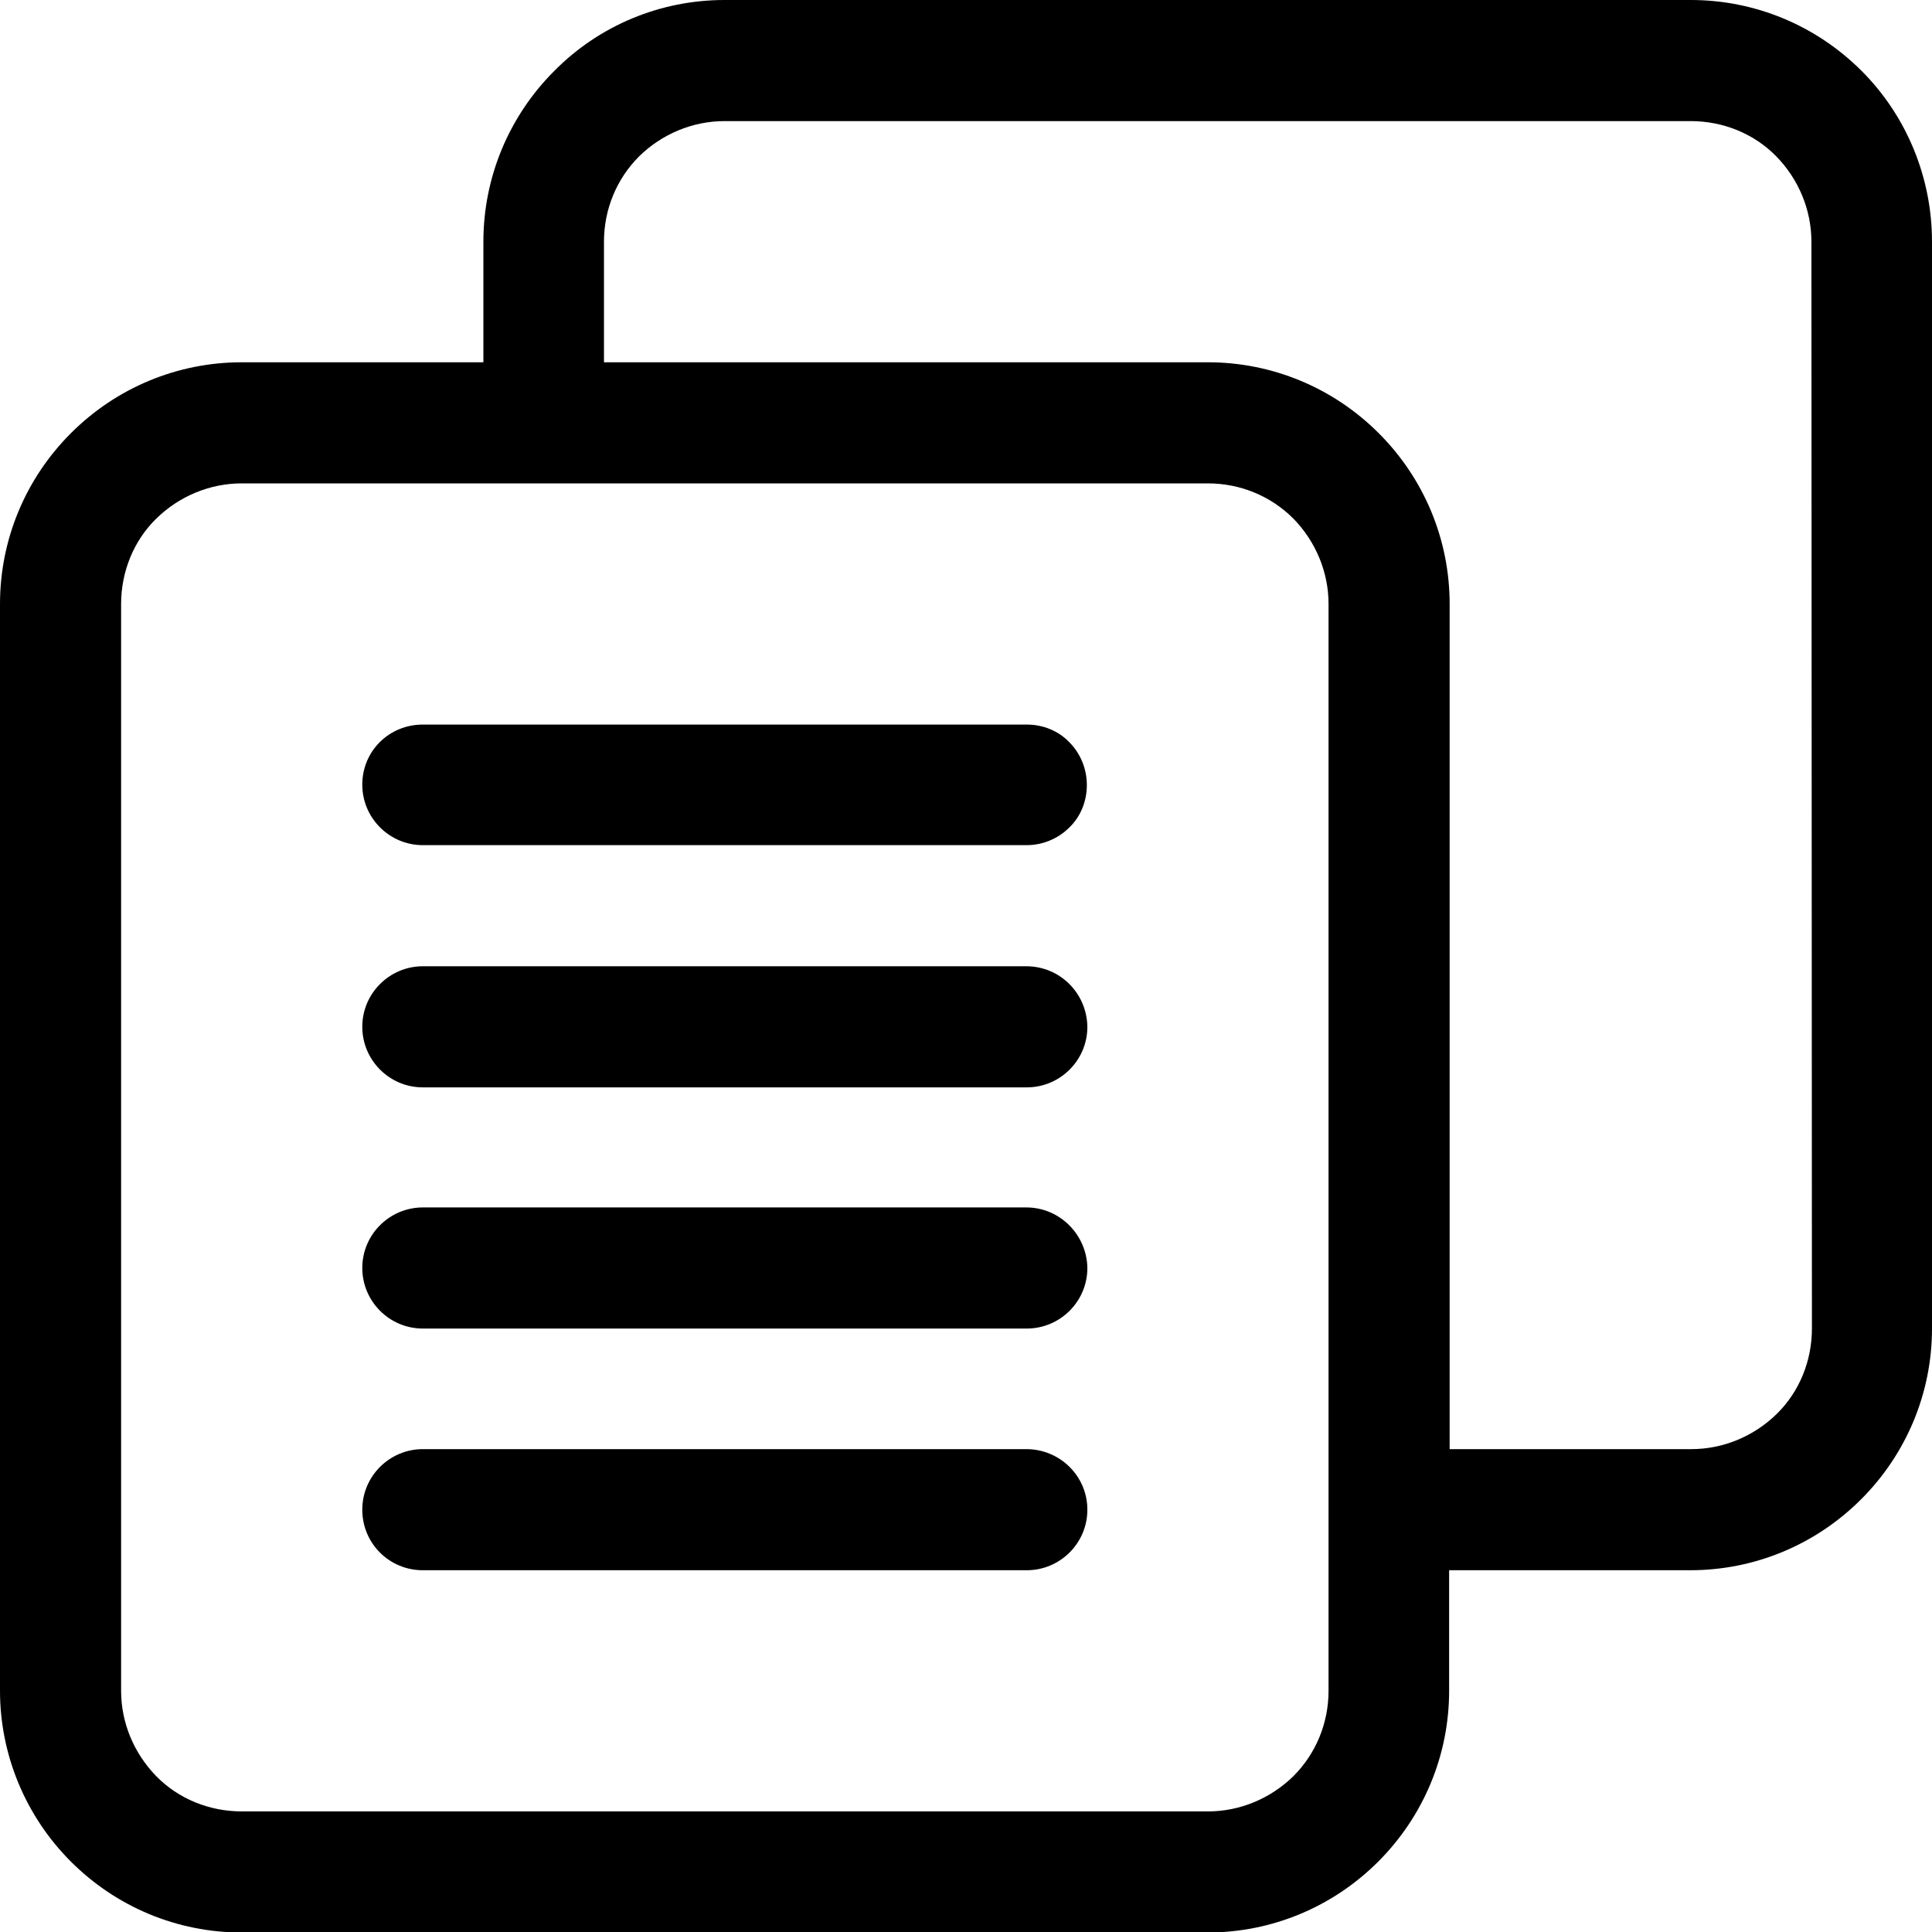
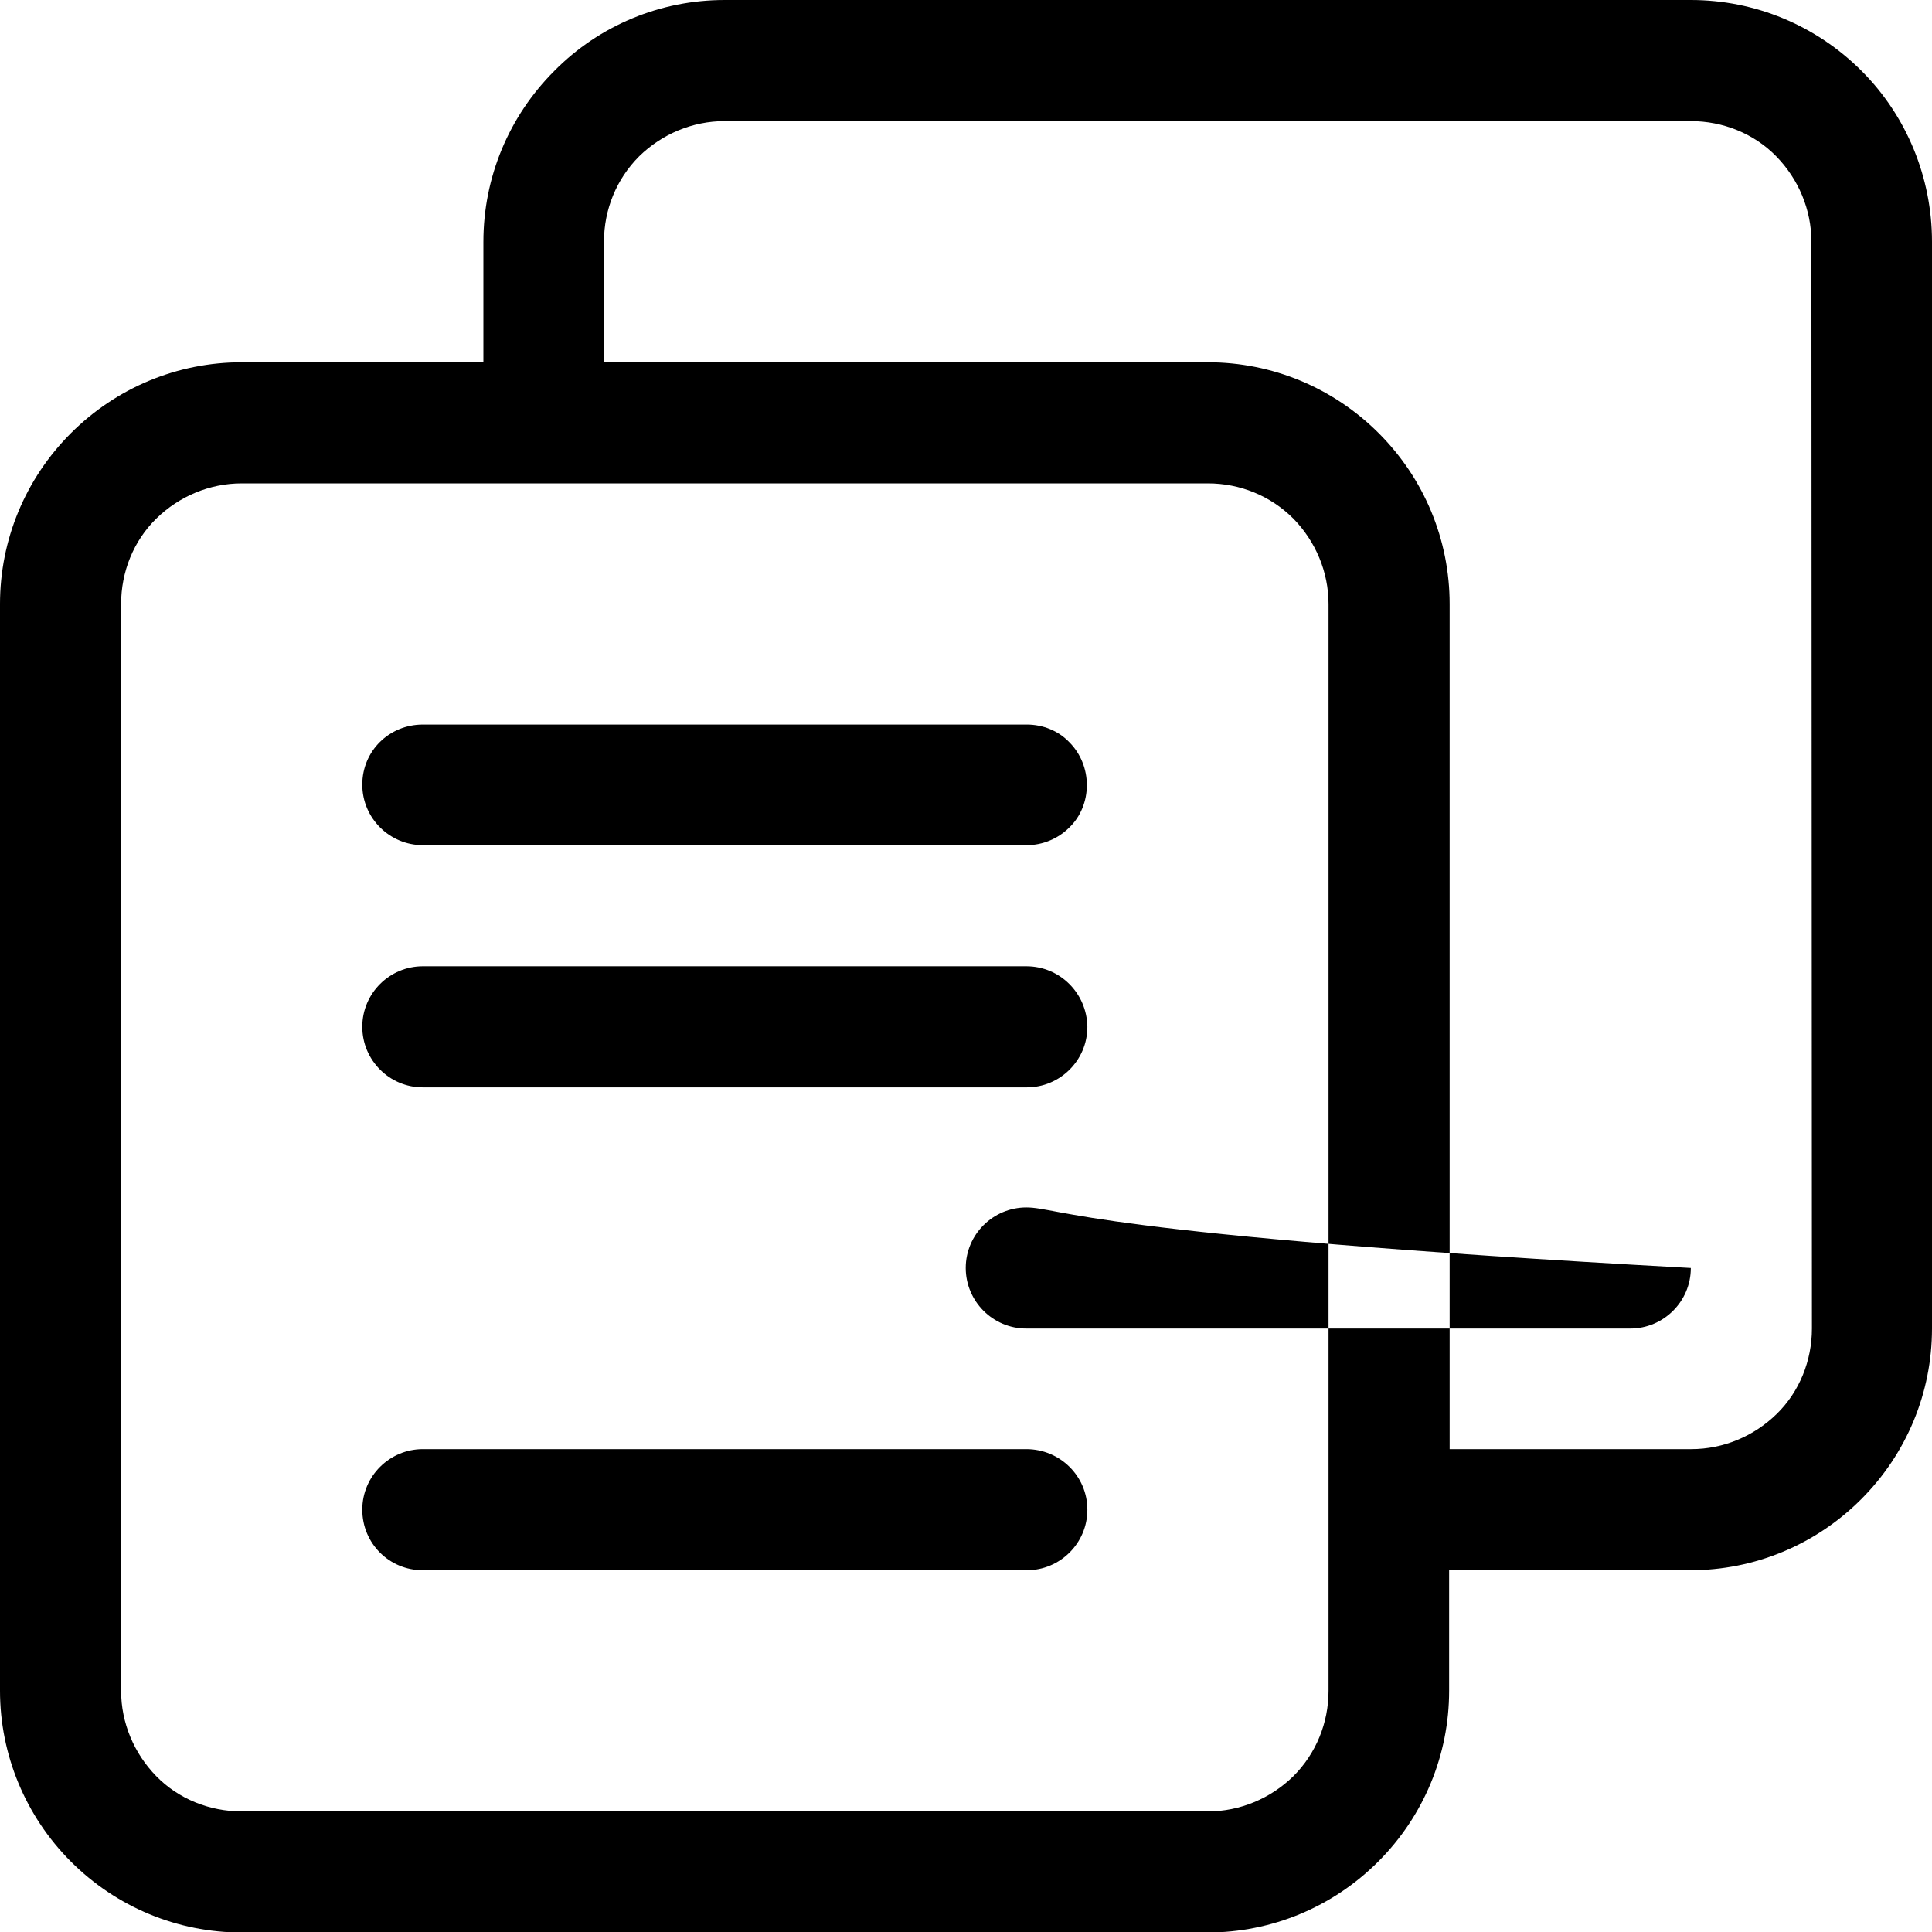
<svg xmlns="http://www.w3.org/2000/svg" version="1.1" id="Layer_1" x="0px" y="0px" viewBox="0 0 373.3 373.3" style="enable-background:new 0 0 373.3 373.3;" xml:space="preserve">
-   <path d="M210,151.7c0,3.1-1.2,6.1-3.4,8.2c-2.2,2.2-5.2,3.4-8.2,3.4H81.7c-6.4,0-11.7-5.2-11.7-11.7S75.2,140,81.7,140h116.7  c3.1,0,6.1,1.2,8.2,3.4C208.8,145.6,210,148.6,210,151.7z M198.3,186.7H81.7c-6.4,0-11.7,5.2-11.7,11.7c0,6.4,5.2,11.7,11.7,11.7  h116.7c6.4,0,11.7-5.2,11.7-11.7C210,191.9,204.8,186.7,198.3,186.7L198.3,186.7z M198.3,233.3H81.7c-6.4,0-11.7,5.2-11.7,11.7  c0,6.4,5.2,11.7,11.7,11.7h116.7c6.4,0,11.7-5.2,11.7-11.7C210,238.6,204.8,233.3,198.3,233.3L198.3,233.3z M198.3,280H81.7  c-6.4,0-11.7,5.2-11.7,11.7s5.2,11.7,11.7,11.7h116.7c6.4,0,11.7-5.2,11.7-11.7S204.8,280,198.3,280z M373.3,46.7v210  c0,12.4-4.9,24.2-13.7,33c-8.8,8.8-20.6,13.7-33,13.7H280v23.3c0,12.4-4.9,24.2-13.7,33c-8.8,8.8-20.6,13.7-33,13.7H46.7  c-12.4,0-24.2-4.9-33-13.7C4.9,350.9,0,339,0,326.7v-210c0-12.4,4.9-24.2,13.7-33c8.8-8.8,20.6-13.7,33-13.7h46.7V46.7  c0-12.4,4.9-24.2,13.7-33C115.8,4.9,127.6,0,140,0h186.7c12.4,0,24.2,4.9,33,13.7C368.4,22.4,373.3,34.3,373.3,46.7L373.3,46.7z   M256.7,116.7c0-6.2-2.5-12.1-6.8-16.5c-4.4-4.4-10.3-6.8-16.5-6.8H46.7c-6.2,0-12.1,2.5-16.5,6.8s-6.8,10.3-6.8,16.5v210  c0,6.2,2.5,12.1,6.8,16.5s10.3,6.8,16.5,6.8h186.7c6.2,0,12.1-2.5,16.5-6.8c4.4-4.4,6.8-10.3,6.8-16.5V116.7z M350,46.7  c0-6.2-2.5-12.1-6.8-16.5s-10.3-6.8-16.5-6.8H140c-6.2,0-12.1,2.5-16.5,6.8c-4.4,4.4-6.8,10.3-6.8,16.5V70h116.7  c12.4,0,24.2,4.9,33,13.7c8.8,8.8,13.7,20.6,13.7,33V280h46.7c6.2,0,12.1-2.5,16.5-6.8s6.8-10.3,6.8-16.5L350,46.7z" />
+   <path d="M210,151.7c0,3.1-1.2,6.1-3.4,8.2c-2.2,2.2-5.2,3.4-8.2,3.4H81.7c-6.4,0-11.7-5.2-11.7-11.7S75.2,140,81.7,140h116.7  c3.1,0,6.1,1.2,8.2,3.4C208.8,145.6,210,148.6,210,151.7z M198.3,186.7H81.7c-6.4,0-11.7,5.2-11.7,11.7c0,6.4,5.2,11.7,11.7,11.7  h116.7c6.4,0,11.7-5.2,11.7-11.7C210,191.9,204.8,186.7,198.3,186.7L198.3,186.7z M198.3,233.3c-6.4,0-11.7,5.2-11.7,11.7  c0,6.4,5.2,11.7,11.7,11.7h116.7c6.4,0,11.7-5.2,11.7-11.7C210,238.6,204.8,233.3,198.3,233.3L198.3,233.3z M198.3,280H81.7  c-6.4,0-11.7,5.2-11.7,11.7s5.2,11.7,11.7,11.7h116.7c6.4,0,11.7-5.2,11.7-11.7S204.8,280,198.3,280z M373.3,46.7v210  c0,12.4-4.9,24.2-13.7,33c-8.8,8.8-20.6,13.7-33,13.7H280v23.3c0,12.4-4.9,24.2-13.7,33c-8.8,8.8-20.6,13.7-33,13.7H46.7  c-12.4,0-24.2-4.9-33-13.7C4.9,350.9,0,339,0,326.7v-210c0-12.4,4.9-24.2,13.7-33c8.8-8.8,20.6-13.7,33-13.7h46.7V46.7  c0-12.4,4.9-24.2,13.7-33C115.8,4.9,127.6,0,140,0h186.7c12.4,0,24.2,4.9,33,13.7C368.4,22.4,373.3,34.3,373.3,46.7L373.3,46.7z   M256.7,116.7c0-6.2-2.5-12.1-6.8-16.5c-4.4-4.4-10.3-6.8-16.5-6.8H46.7c-6.2,0-12.1,2.5-16.5,6.8s-6.8,10.3-6.8,16.5v210  c0,6.2,2.5,12.1,6.8,16.5s10.3,6.8,16.5,6.8h186.7c6.2,0,12.1-2.5,16.5-6.8c4.4-4.4,6.8-10.3,6.8-16.5V116.7z M350,46.7  c0-6.2-2.5-12.1-6.8-16.5s-10.3-6.8-16.5-6.8H140c-6.2,0-12.1,2.5-16.5,6.8c-4.4,4.4-6.8,10.3-6.8,16.5V70h116.7  c12.4,0,24.2,4.9,33,13.7c8.8,8.8,13.7,20.6,13.7,33V280h46.7c6.2,0,12.1-2.5,16.5-6.8s6.8-10.3,6.8-16.5L350,46.7z" />
</svg>